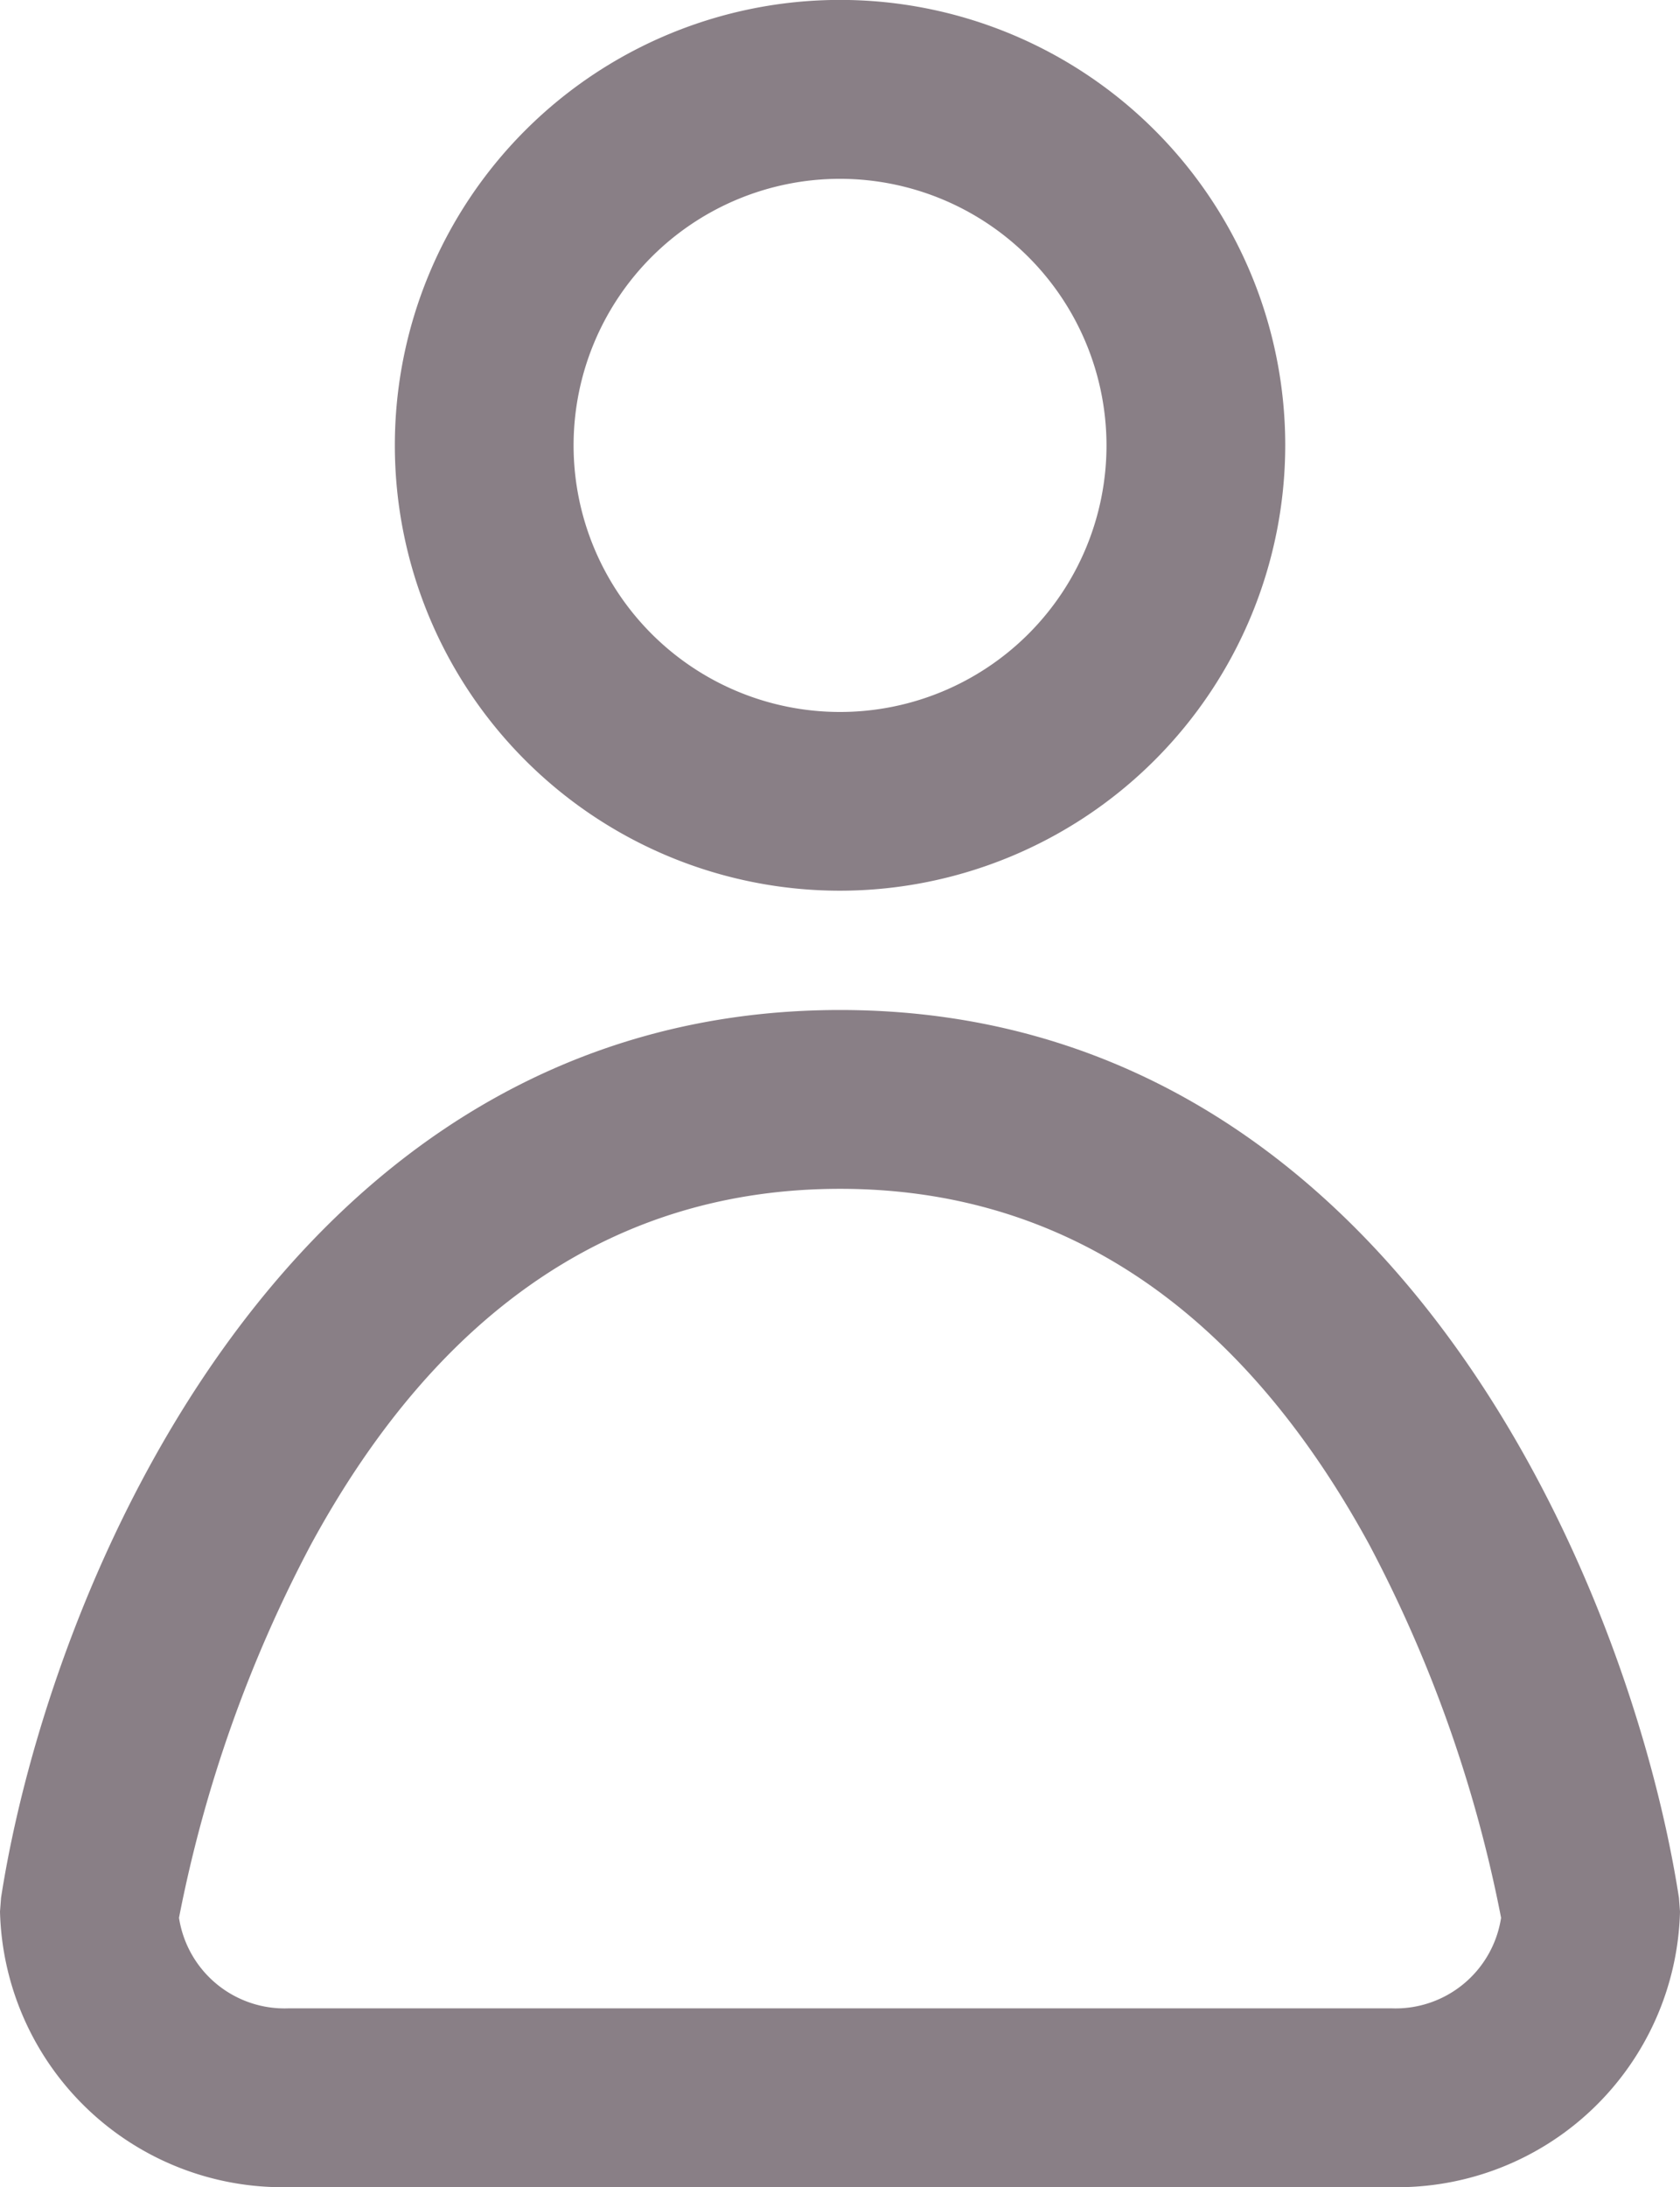
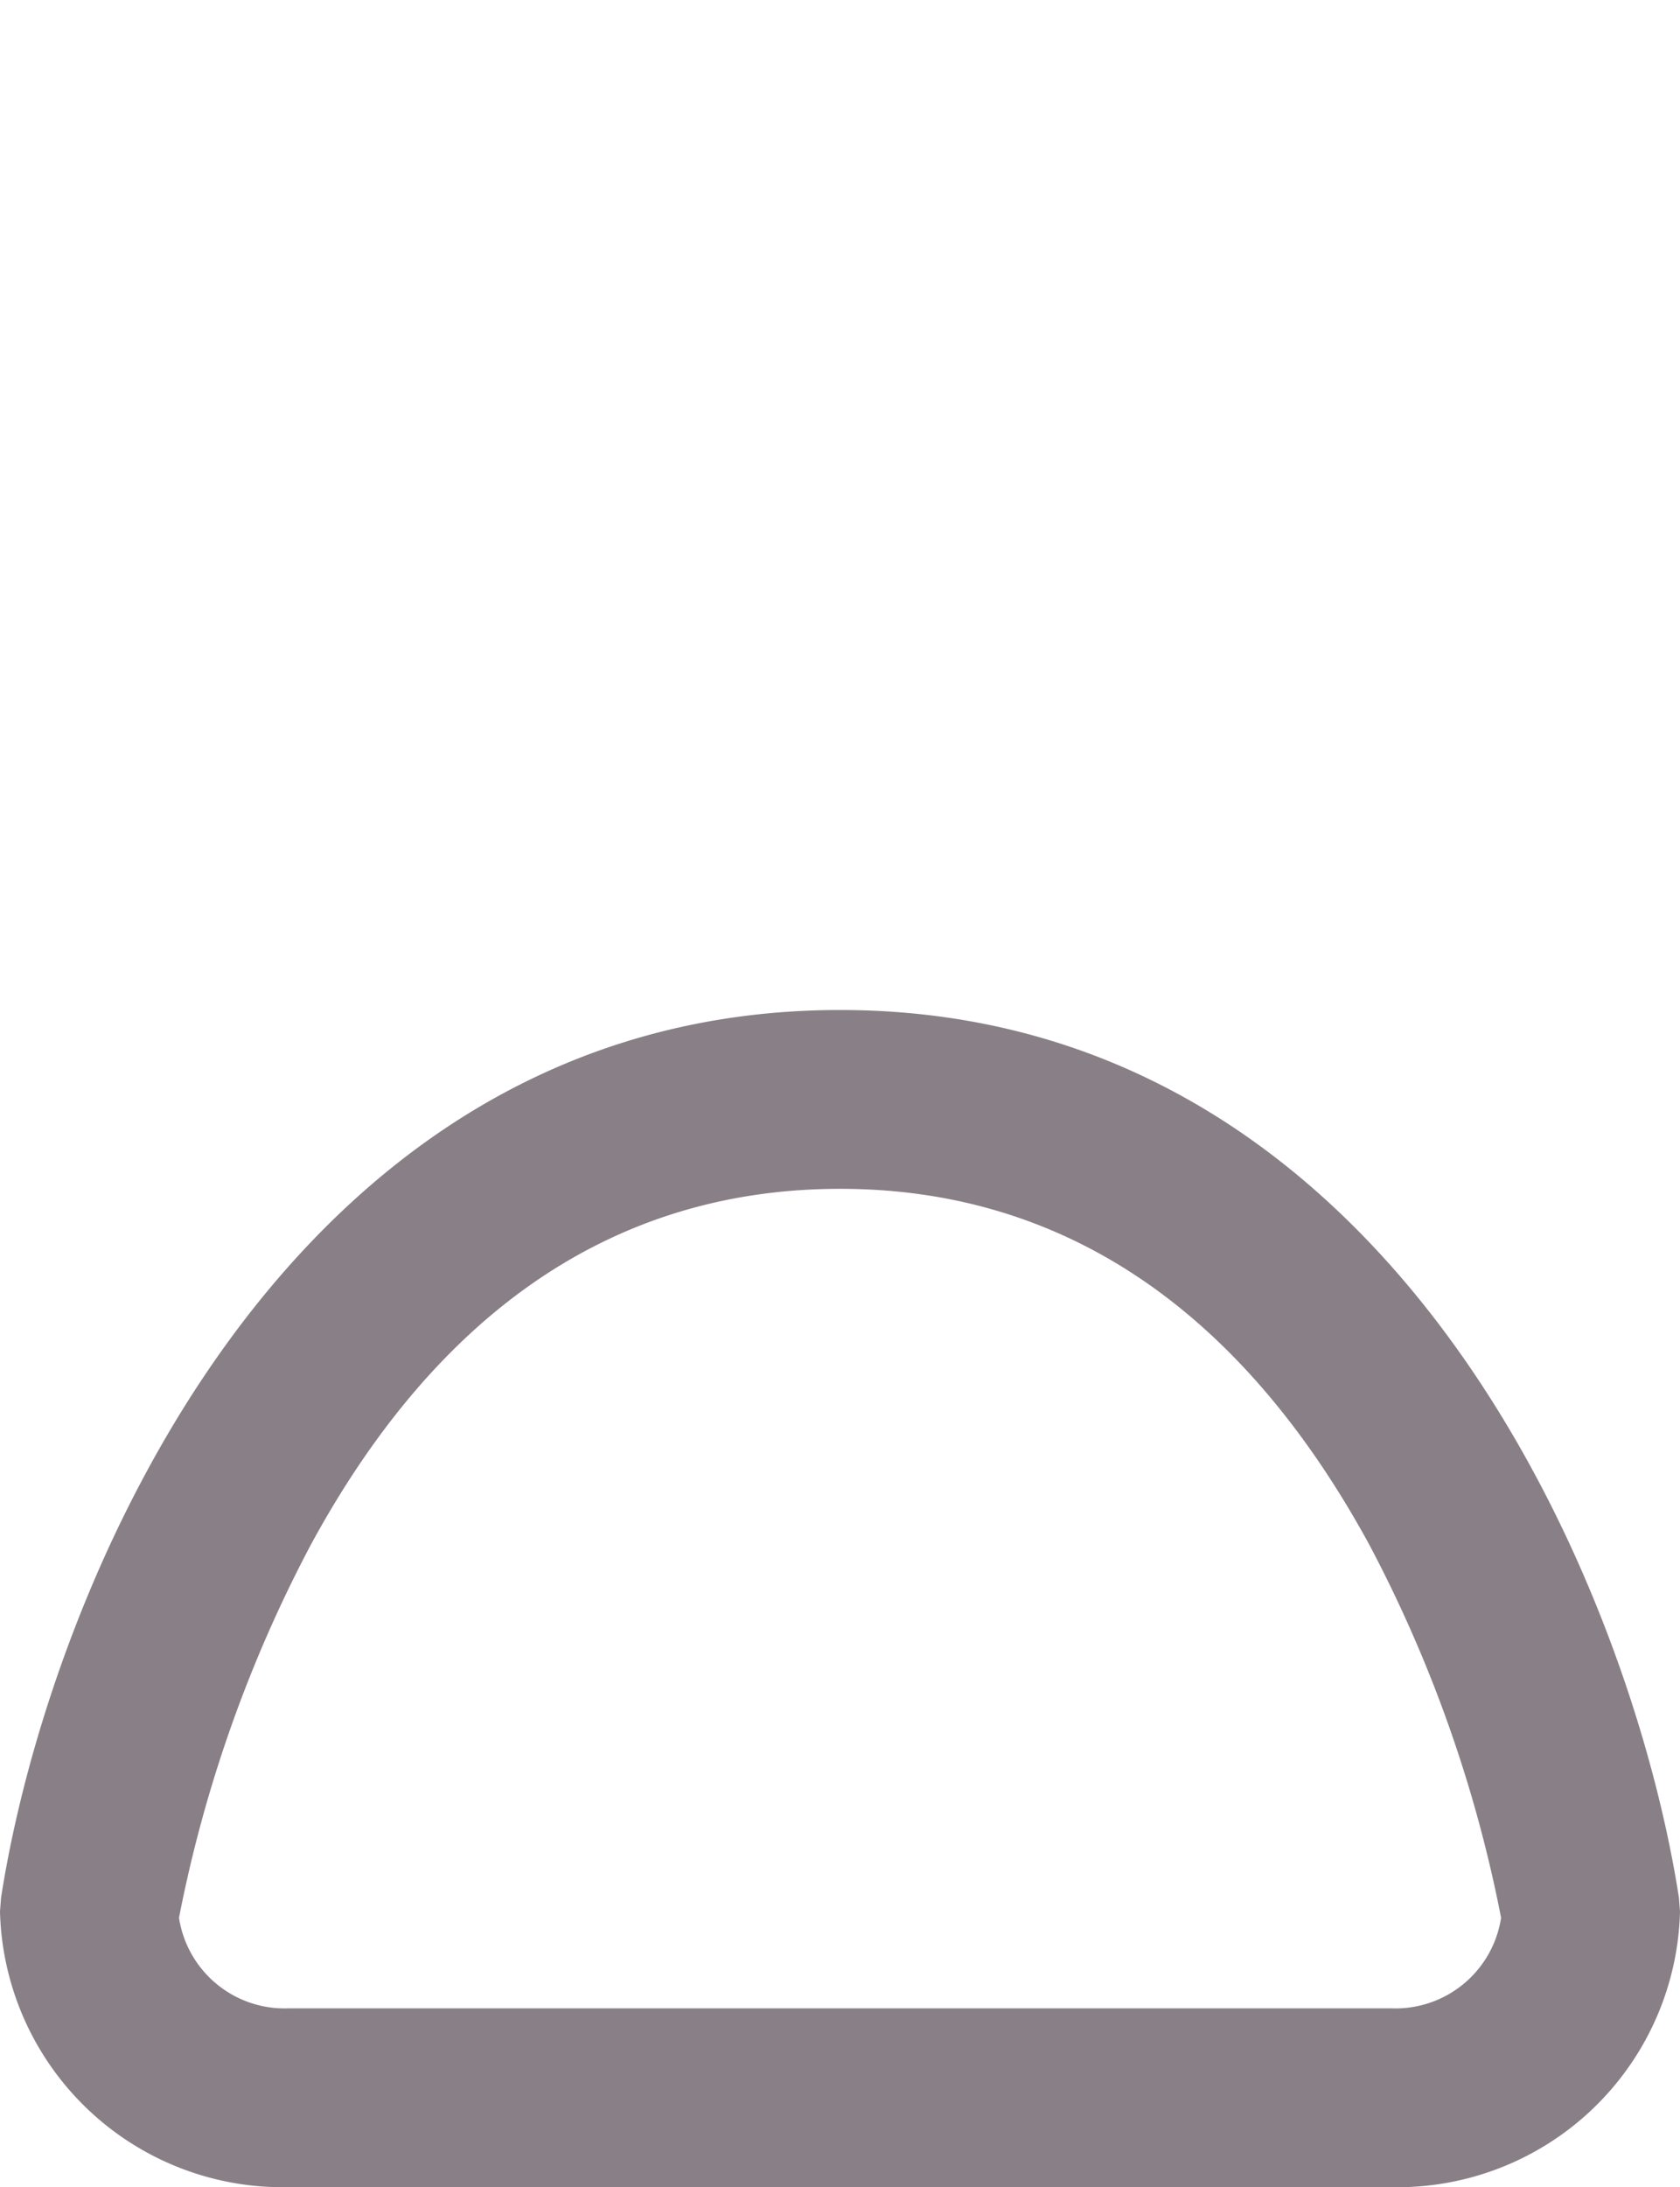
<svg xmlns="http://www.w3.org/2000/svg" id="header-picto-contact" width="19.287" height="25.098" viewBox="0 0 19.287 25.098">
  <path id="Tracé_10" data-name="Tracé 10" d="M225.68,311.037H213.026a3.246,3.246,0,0,1-3.317-3.163l.012-.157c.546-3.524,3.262-10.188,9.632-10.188s9.085,6.664,9.631,10.188l.012.157A3.246,3.246,0,0,1,225.68,311.037Zm-13.916-3.091a1.226,1.226,0,0,0,1.262,1.039H225.68a1.226,1.226,0,0,0,1.262-1.039,15.448,15.448,0,0,0-1.517-4.289c-1.475-2.7-3.518-4.076-6.071-4.076s-4.6,1.371-6.072,4.076A15.452,15.452,0,0,0,211.764,307.946Z" transform="translate(-209.709 -285.939)" fill="#897f86" />
-   <path id="Tracé_11" data-name="Tracé 11" d="M232.495,262.56a5.111,5.111,0,1,1,5.111-5.111A5.116,5.116,0,0,1,232.495,262.56Zm0-8.169a3.059,3.059,0,1,0,3.059,3.059A3.062,3.062,0,0,0,232.495,254.391Z" transform="translate(-222.851 -252.339)" fill="#897f86" />
</svg>